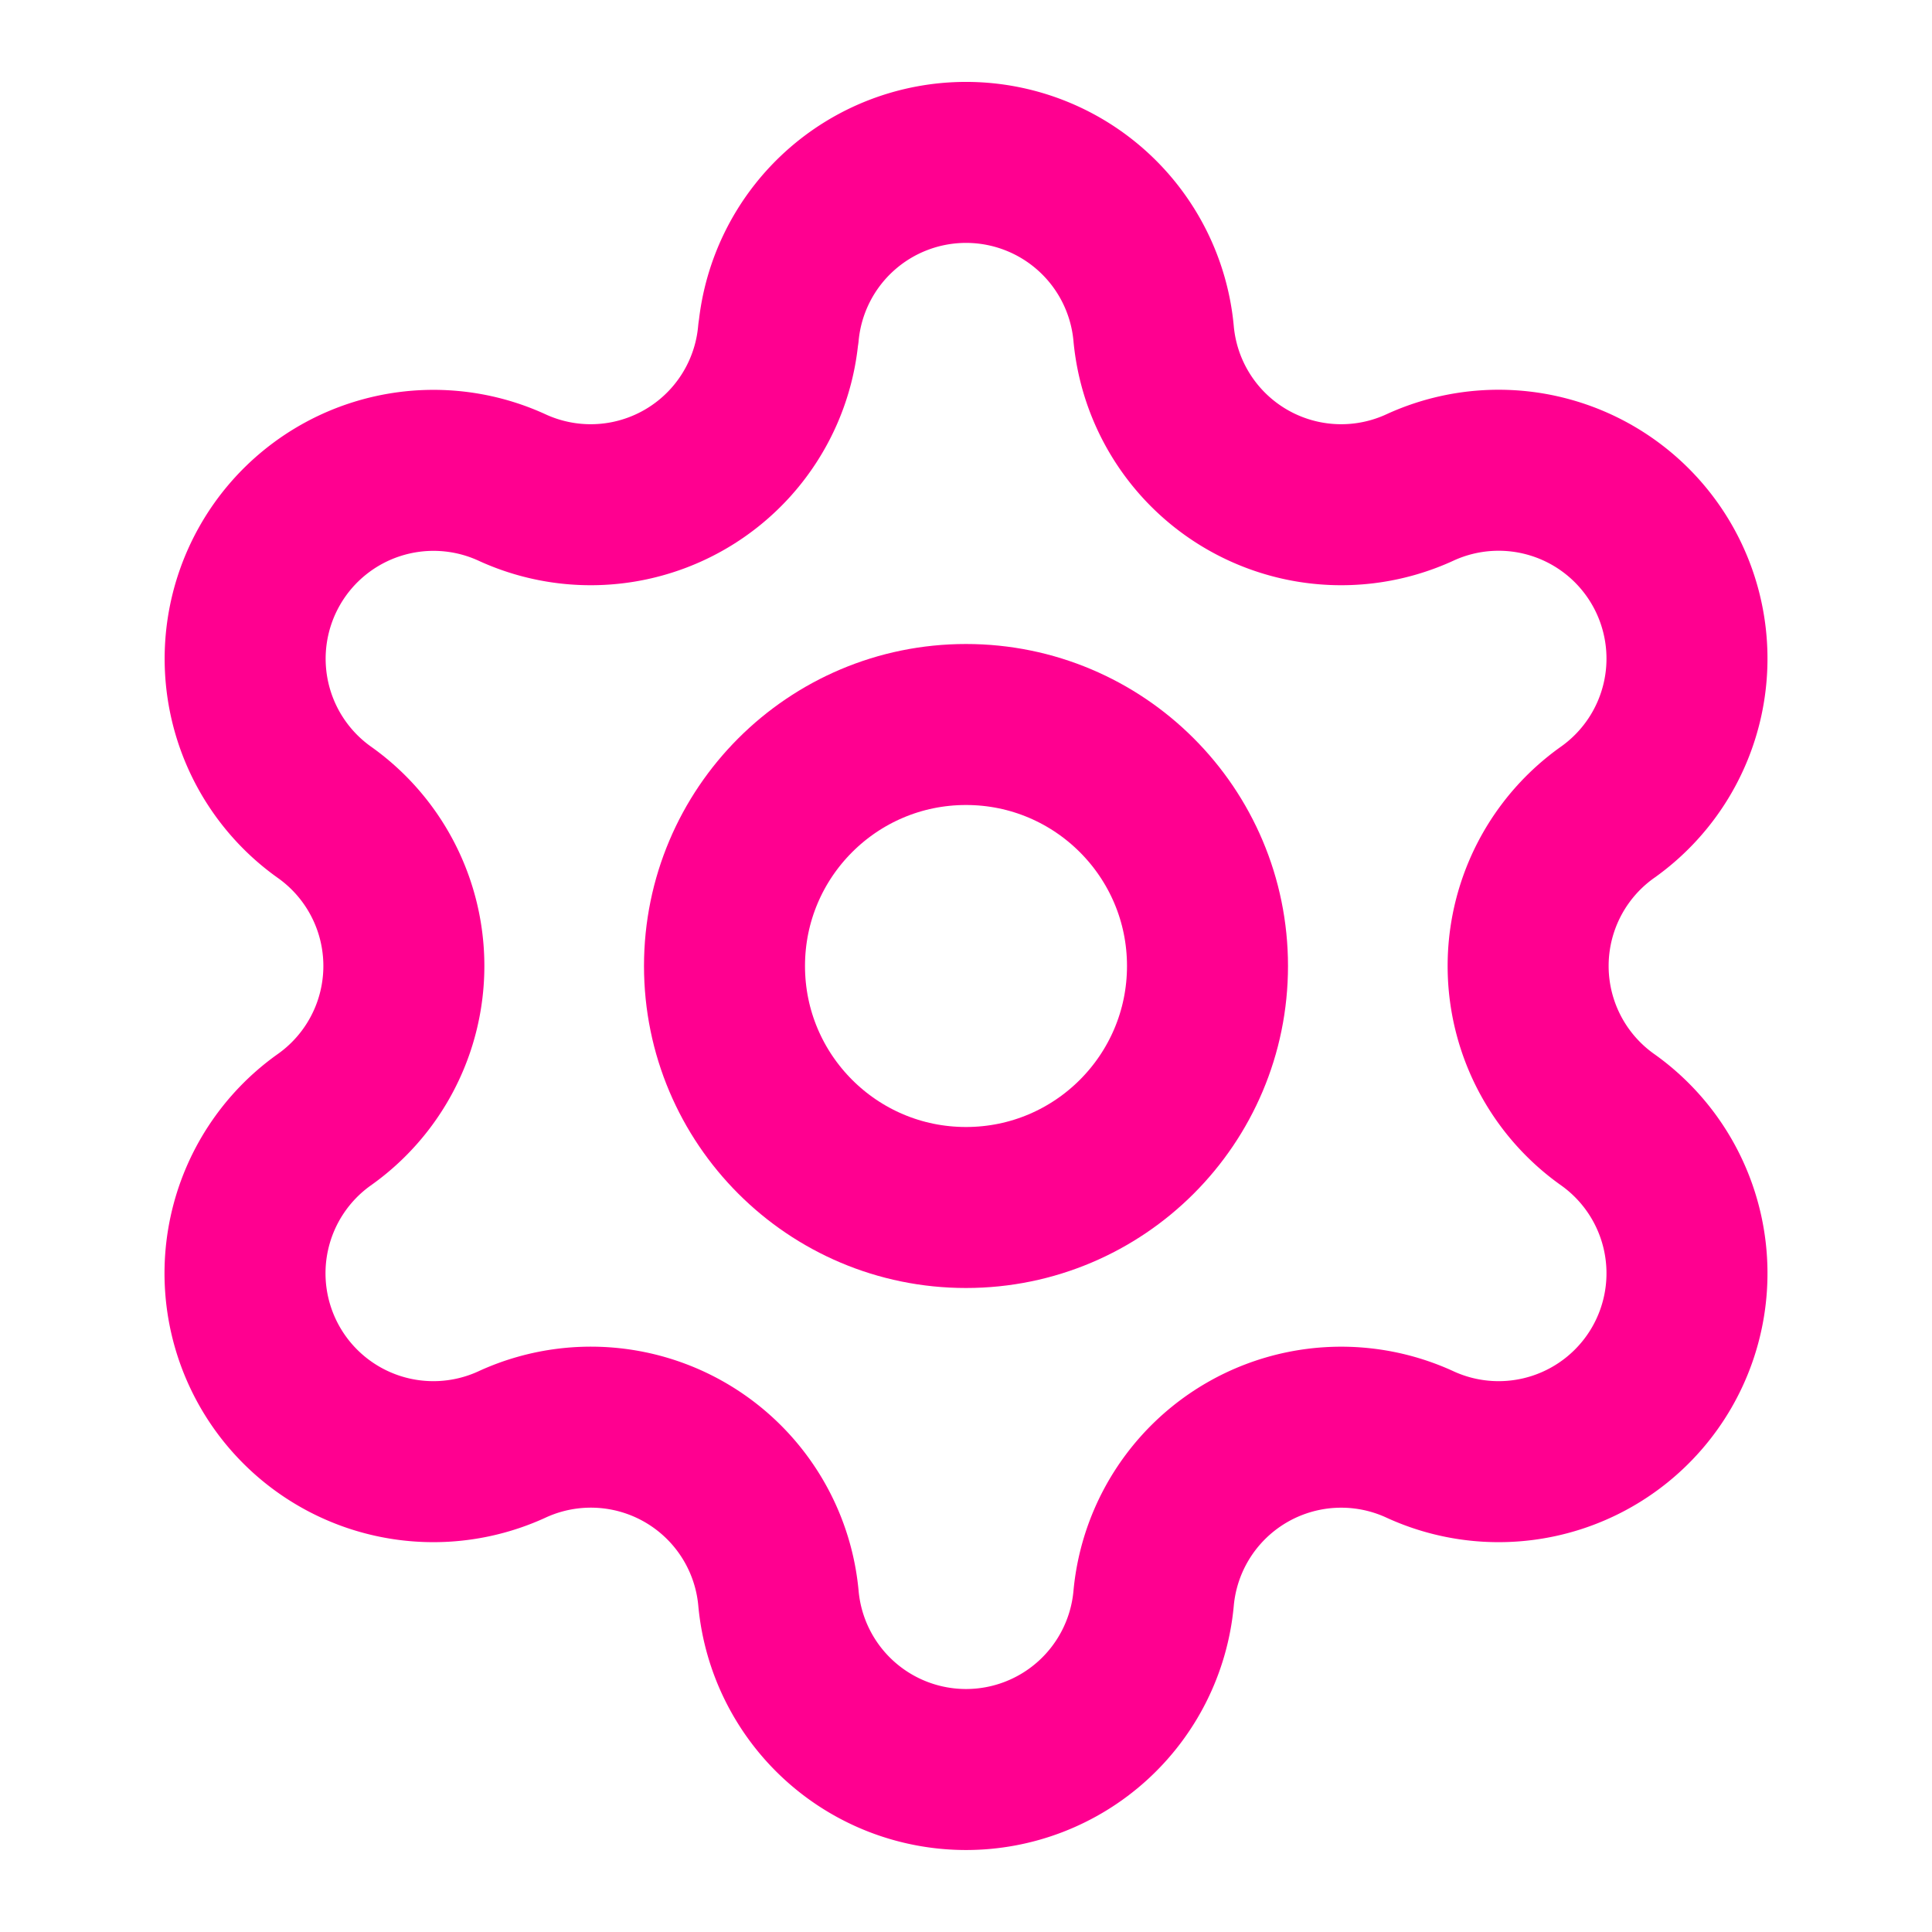
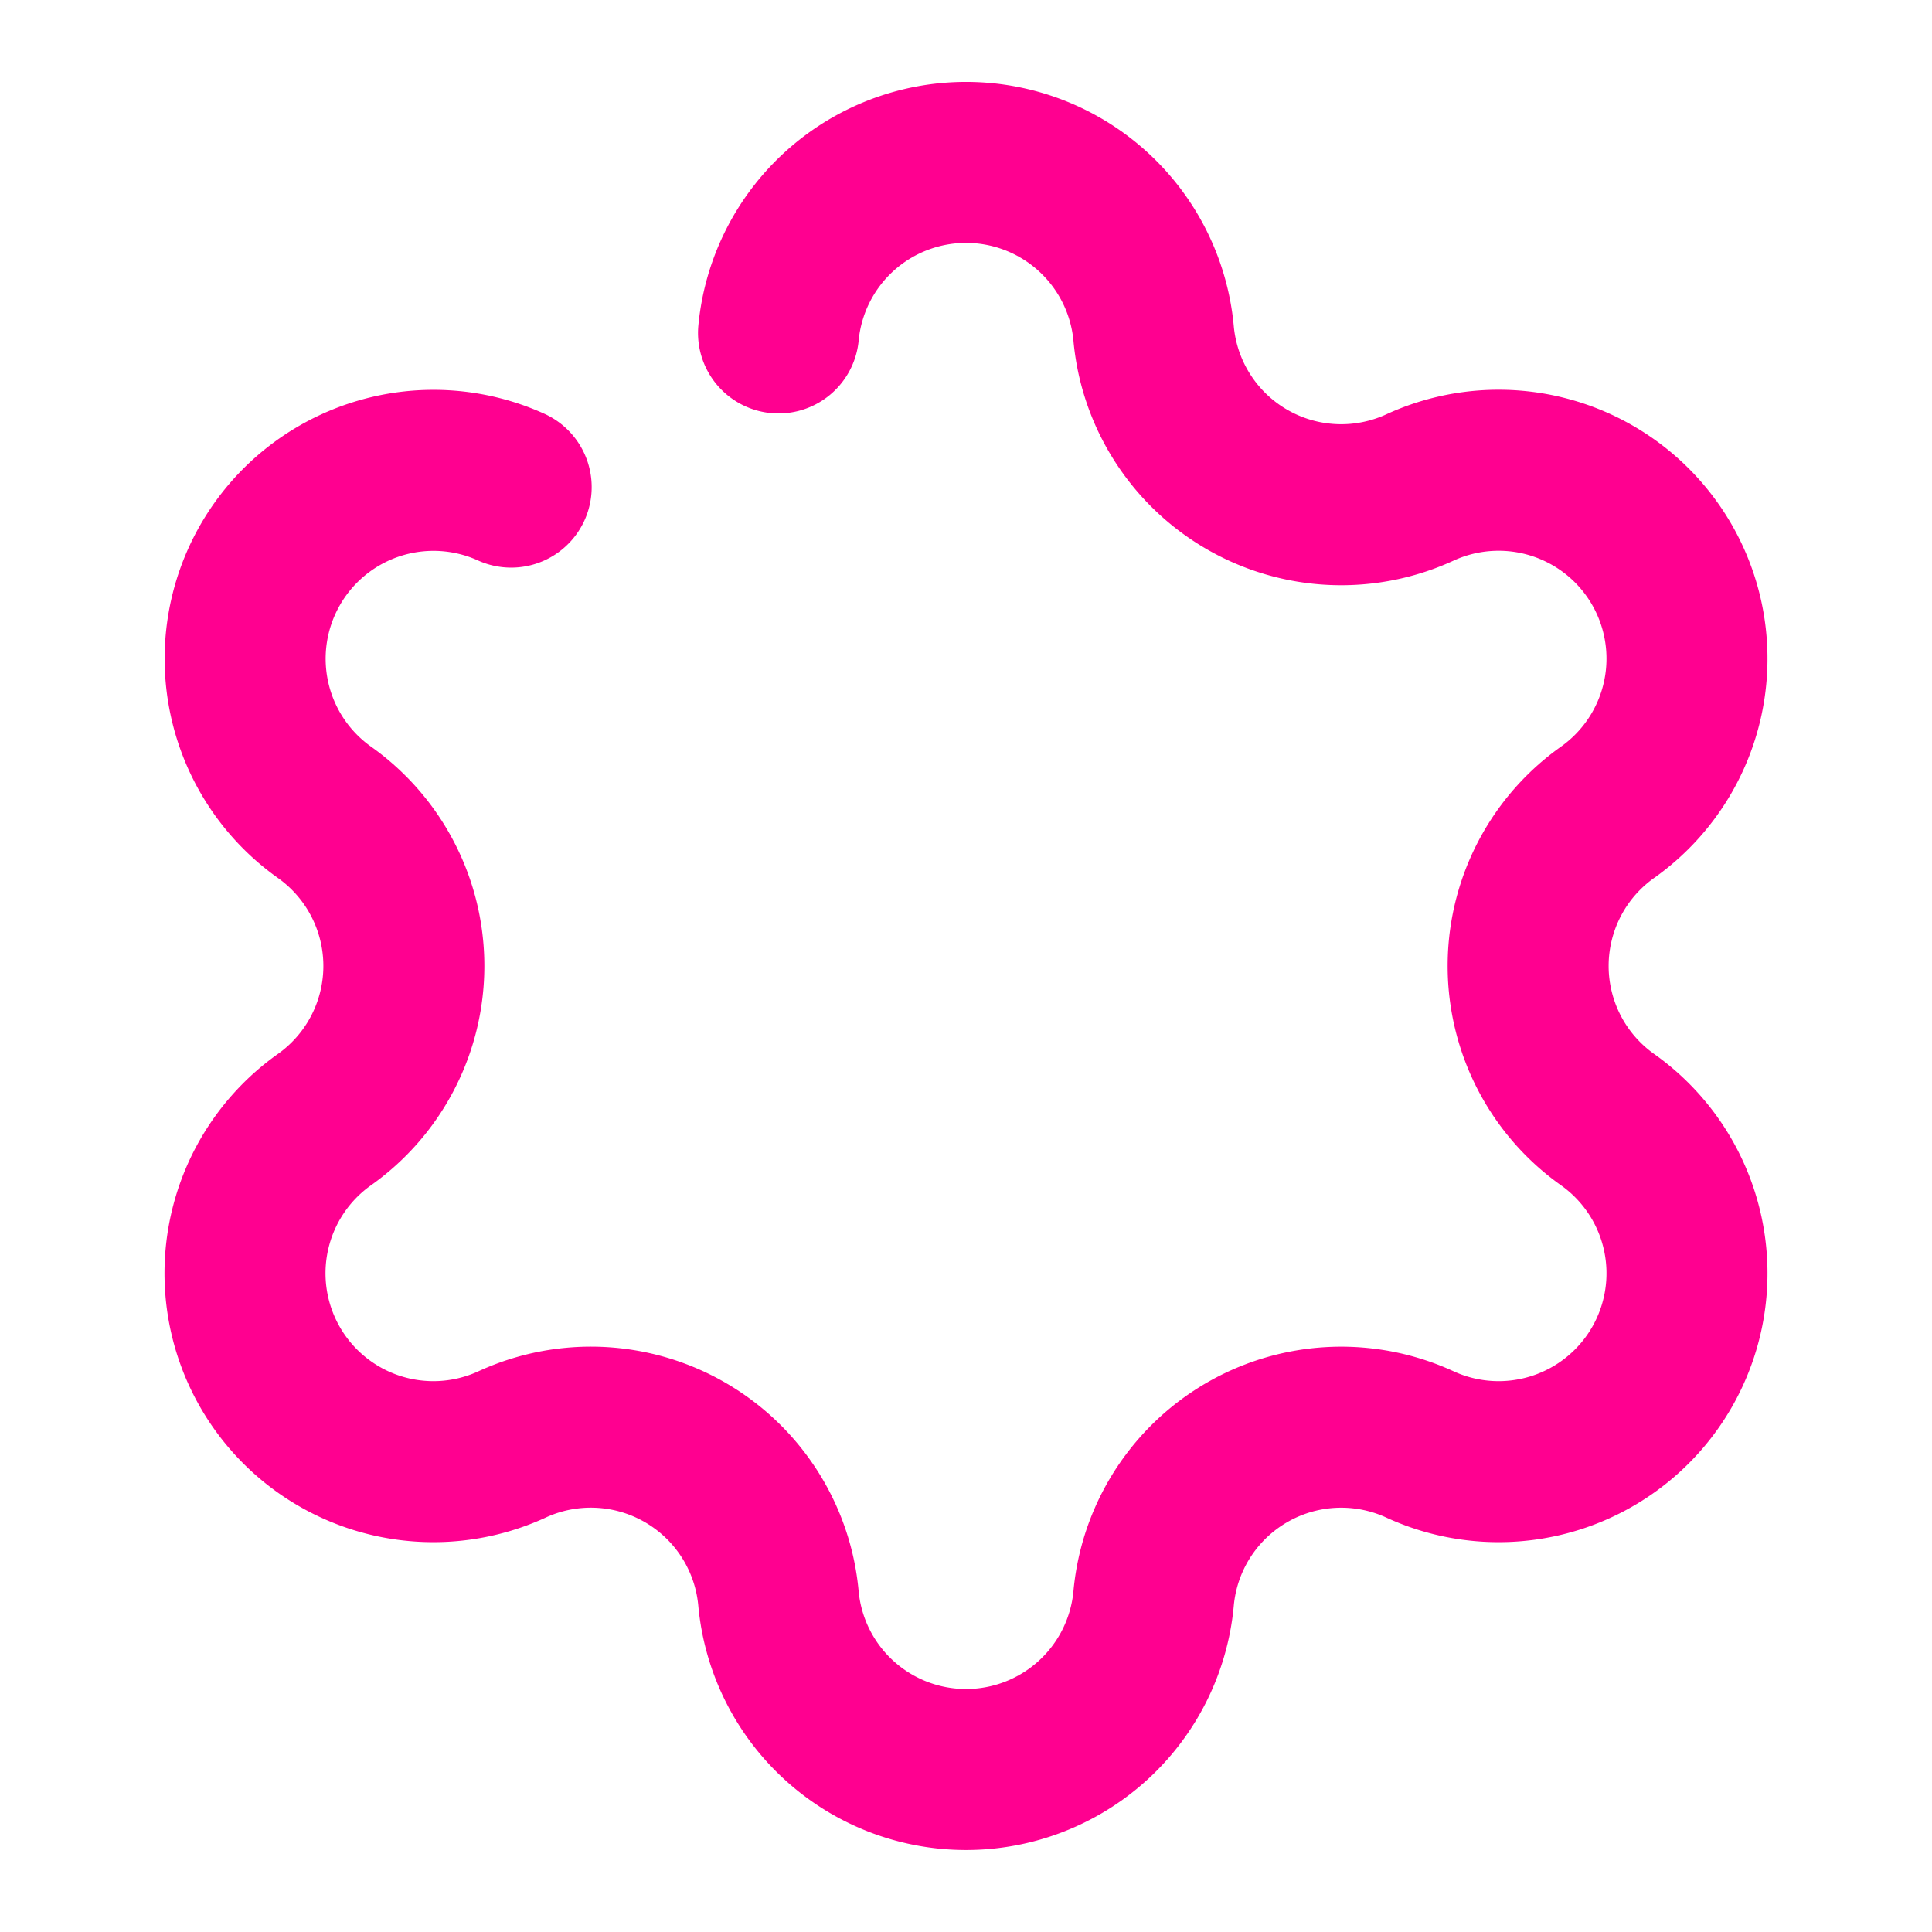
<svg xmlns="http://www.w3.org/2000/svg" width="24" height="24" viewBox="0 0 24 24" fill="none" stroke="#ff0090" stroke-width="2" stroke-linecap="round" stroke-linejoin="round" aria-hidden="true" data-source-pos="9:12-9:58" data-source-name="Settings">
-   <path d="M9.671 4.136a2.34 2.34 0 0 1 4.659 0 2.34 2.34 0 0 0 3.319 1.915 2.34 2.34 0 0 1 2.33 4.033 2.34 2.34 0 0 0 0 3.831 2.34 2.34 0 0 1-2.33 4.033 2.34 2.34 0 0 0-3.319 1.915 2.34 2.34 0 0 1-4.659 0 2.34 2.34 0 0 0-3.32-1.915 2.34 2.34 0 0 1-2.33-4.033 2.34 2.34 0 0 0 0-3.831A2.34 2.34 0 0 1 6.35 6.051a2.34 2.34 0 0 0 3.319-1.915" />
-   <circle cx="12" cy="12" r="3" />
+   <path d="M9.671 4.136a2.34 2.34 0 0 1 4.659 0 2.34 2.34 0 0 0 3.319 1.915 2.34 2.34 0 0 1 2.33 4.033 2.34 2.34 0 0 0 0 3.831 2.34 2.34 0 0 1-2.33 4.033 2.34 2.34 0 0 0-3.319 1.915 2.34 2.34 0 0 1-4.659 0 2.34 2.34 0 0 0-3.32-1.915 2.34 2.34 0 0 1-2.33-4.033 2.34 2.34 0 0 0 0-3.831A2.34 2.34 0 0 1 6.35 6.051" />
</svg>